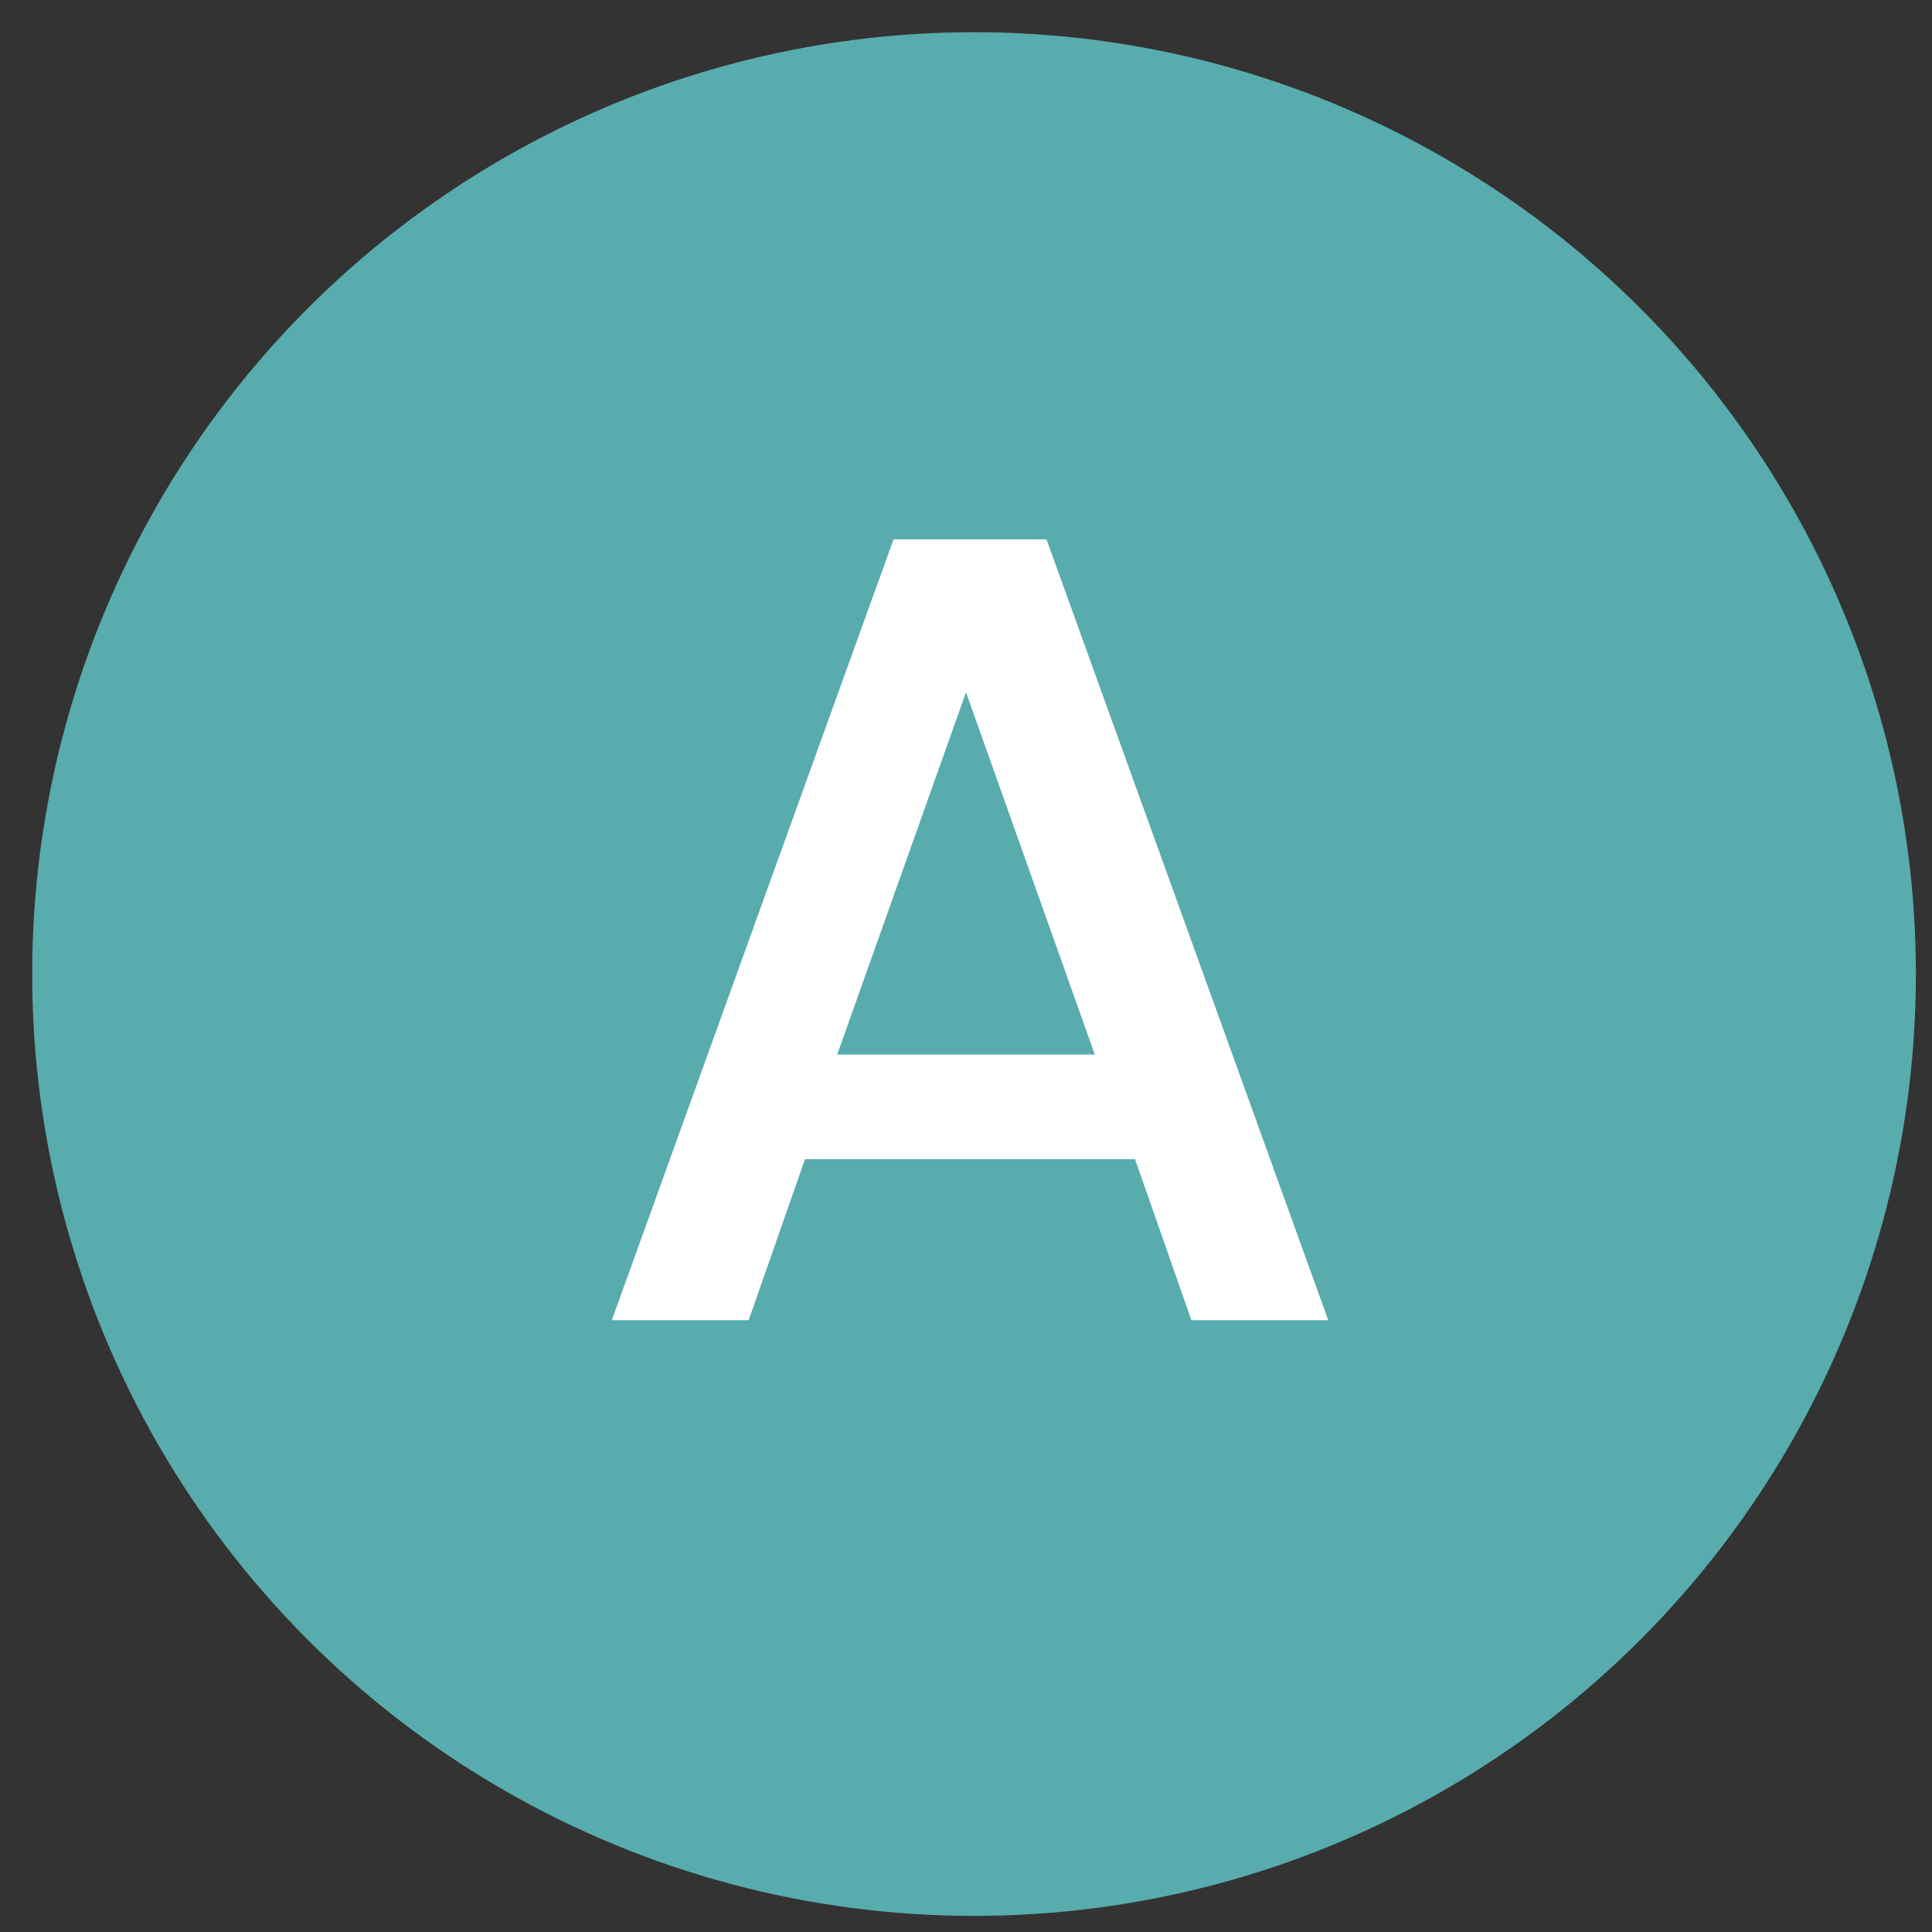
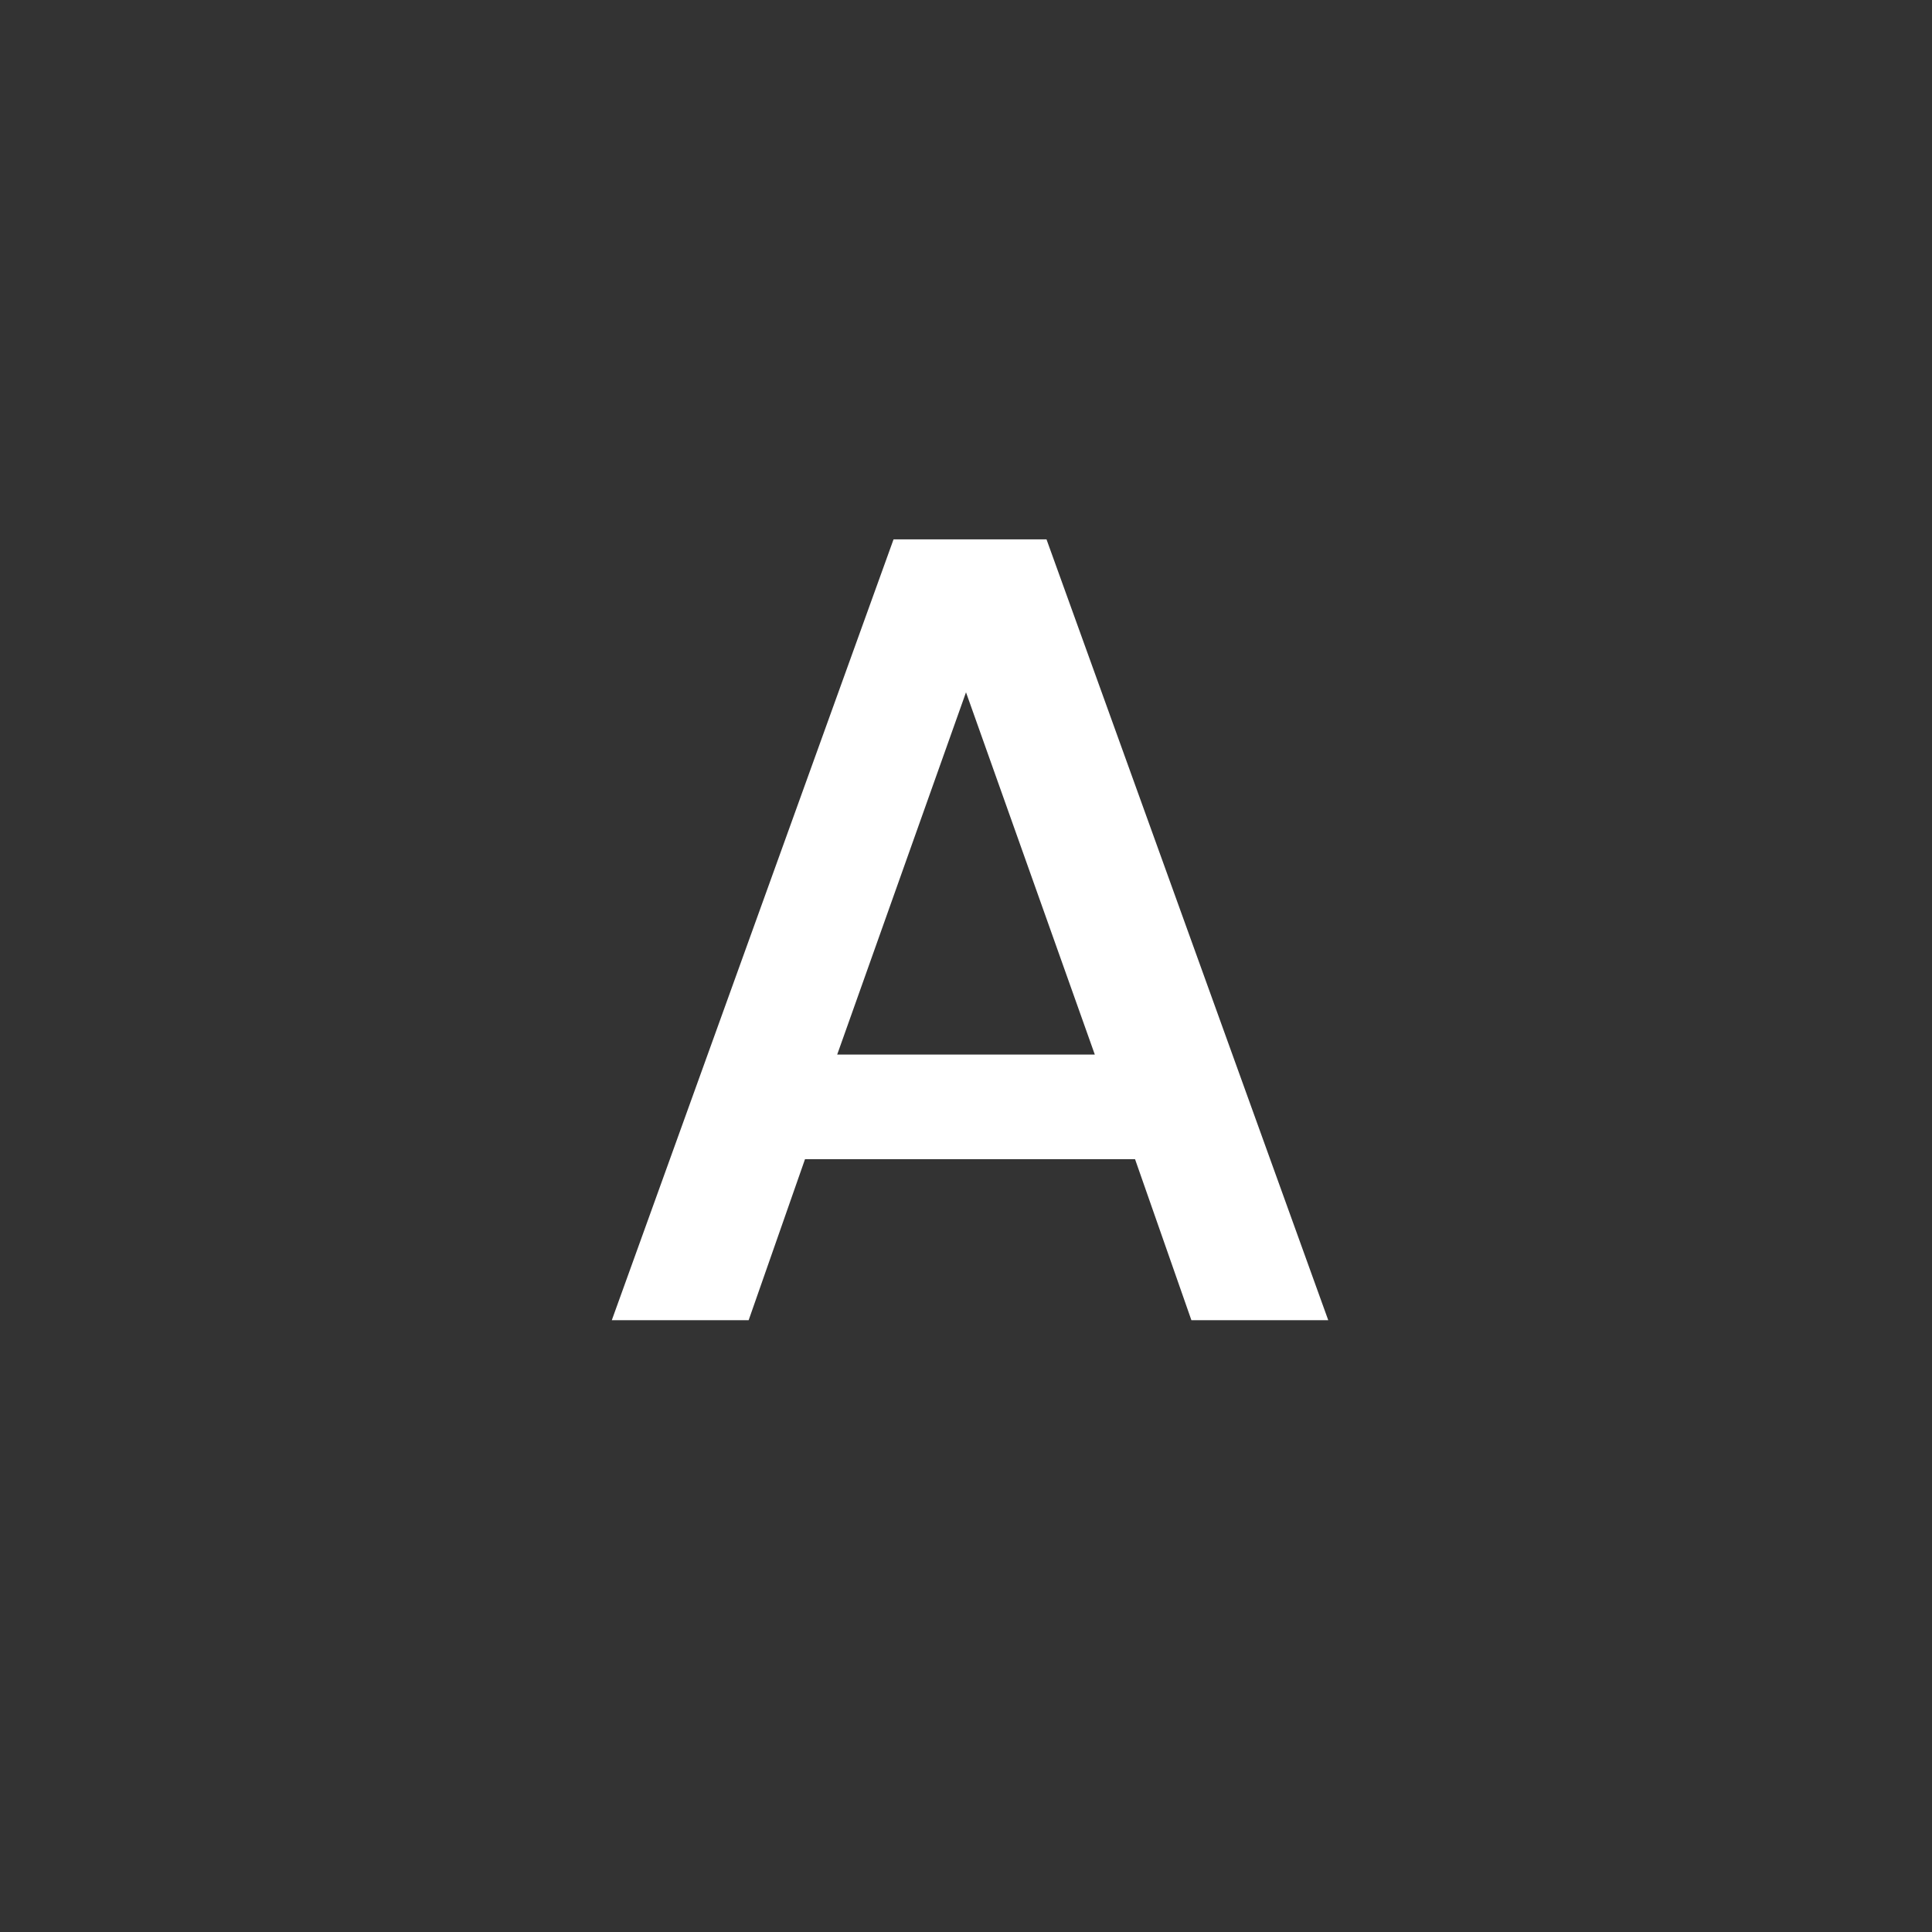
<svg xmlns="http://www.w3.org/2000/svg" id="Livello_1" x="0px" y="0px" viewBox="0 0 24 24" style="enable-background:new 0 0 24 24;" xml:space="preserve">
  <rect x="0" y="0" width="24" height="24" fill="#333333" stroke="none" />
  <style type="text/css">	.st0{fill:#58ACAD;}	.st1{fill:#FFFFFF;}</style>
-   <circle class="st0" cx="12.1" cy="12.1" r="11.7" />
  <g>
    <path class="st1" d="M14.1,14.4H10l-0.7,2H7.6l3.5-9.7H13l3.5,9.7h-1.7L14.1,14.4z M13.6,13.1L12,8.6l-1.6,4.5H13.6z" />
  </g>
</svg>